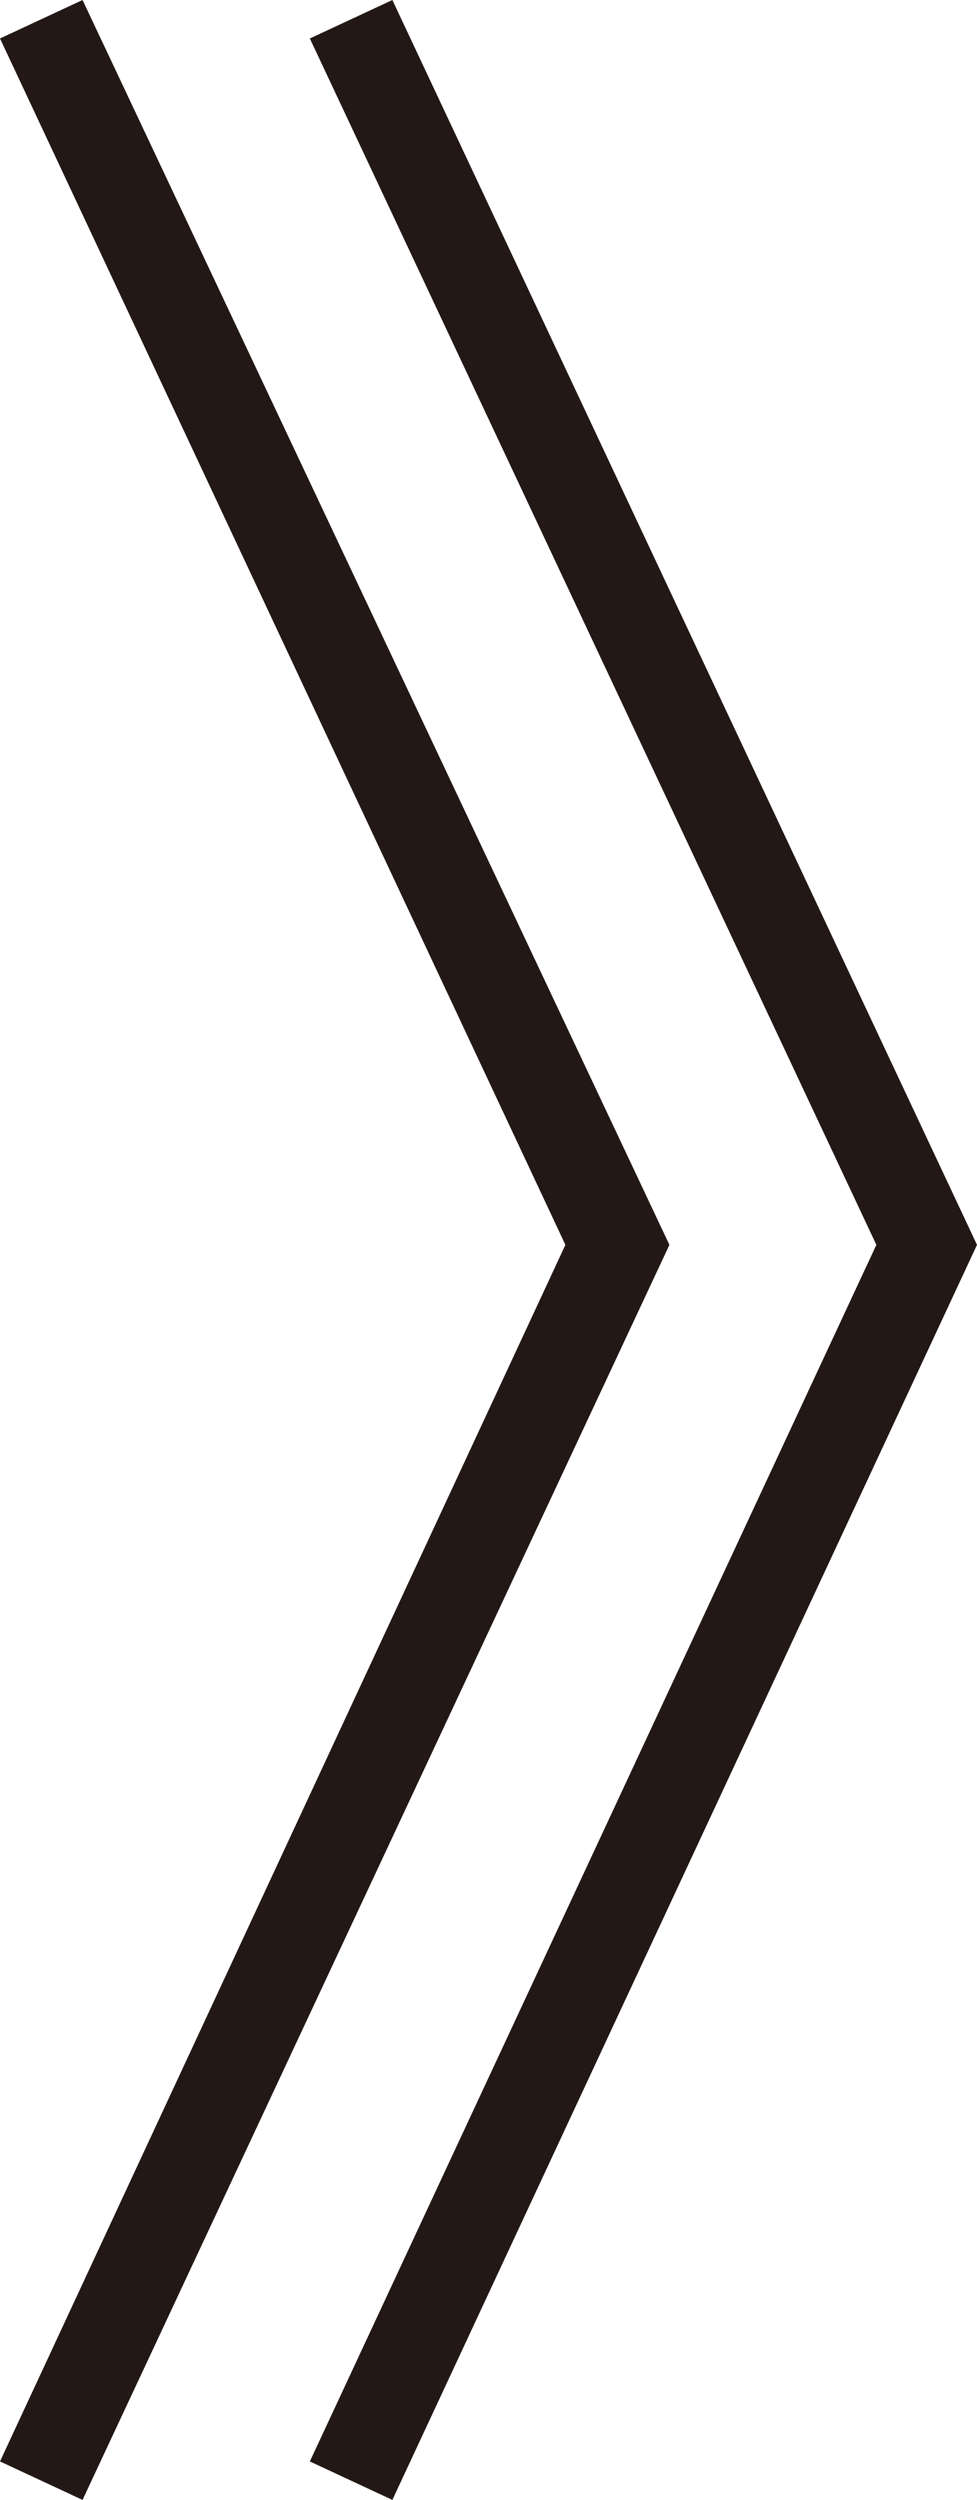
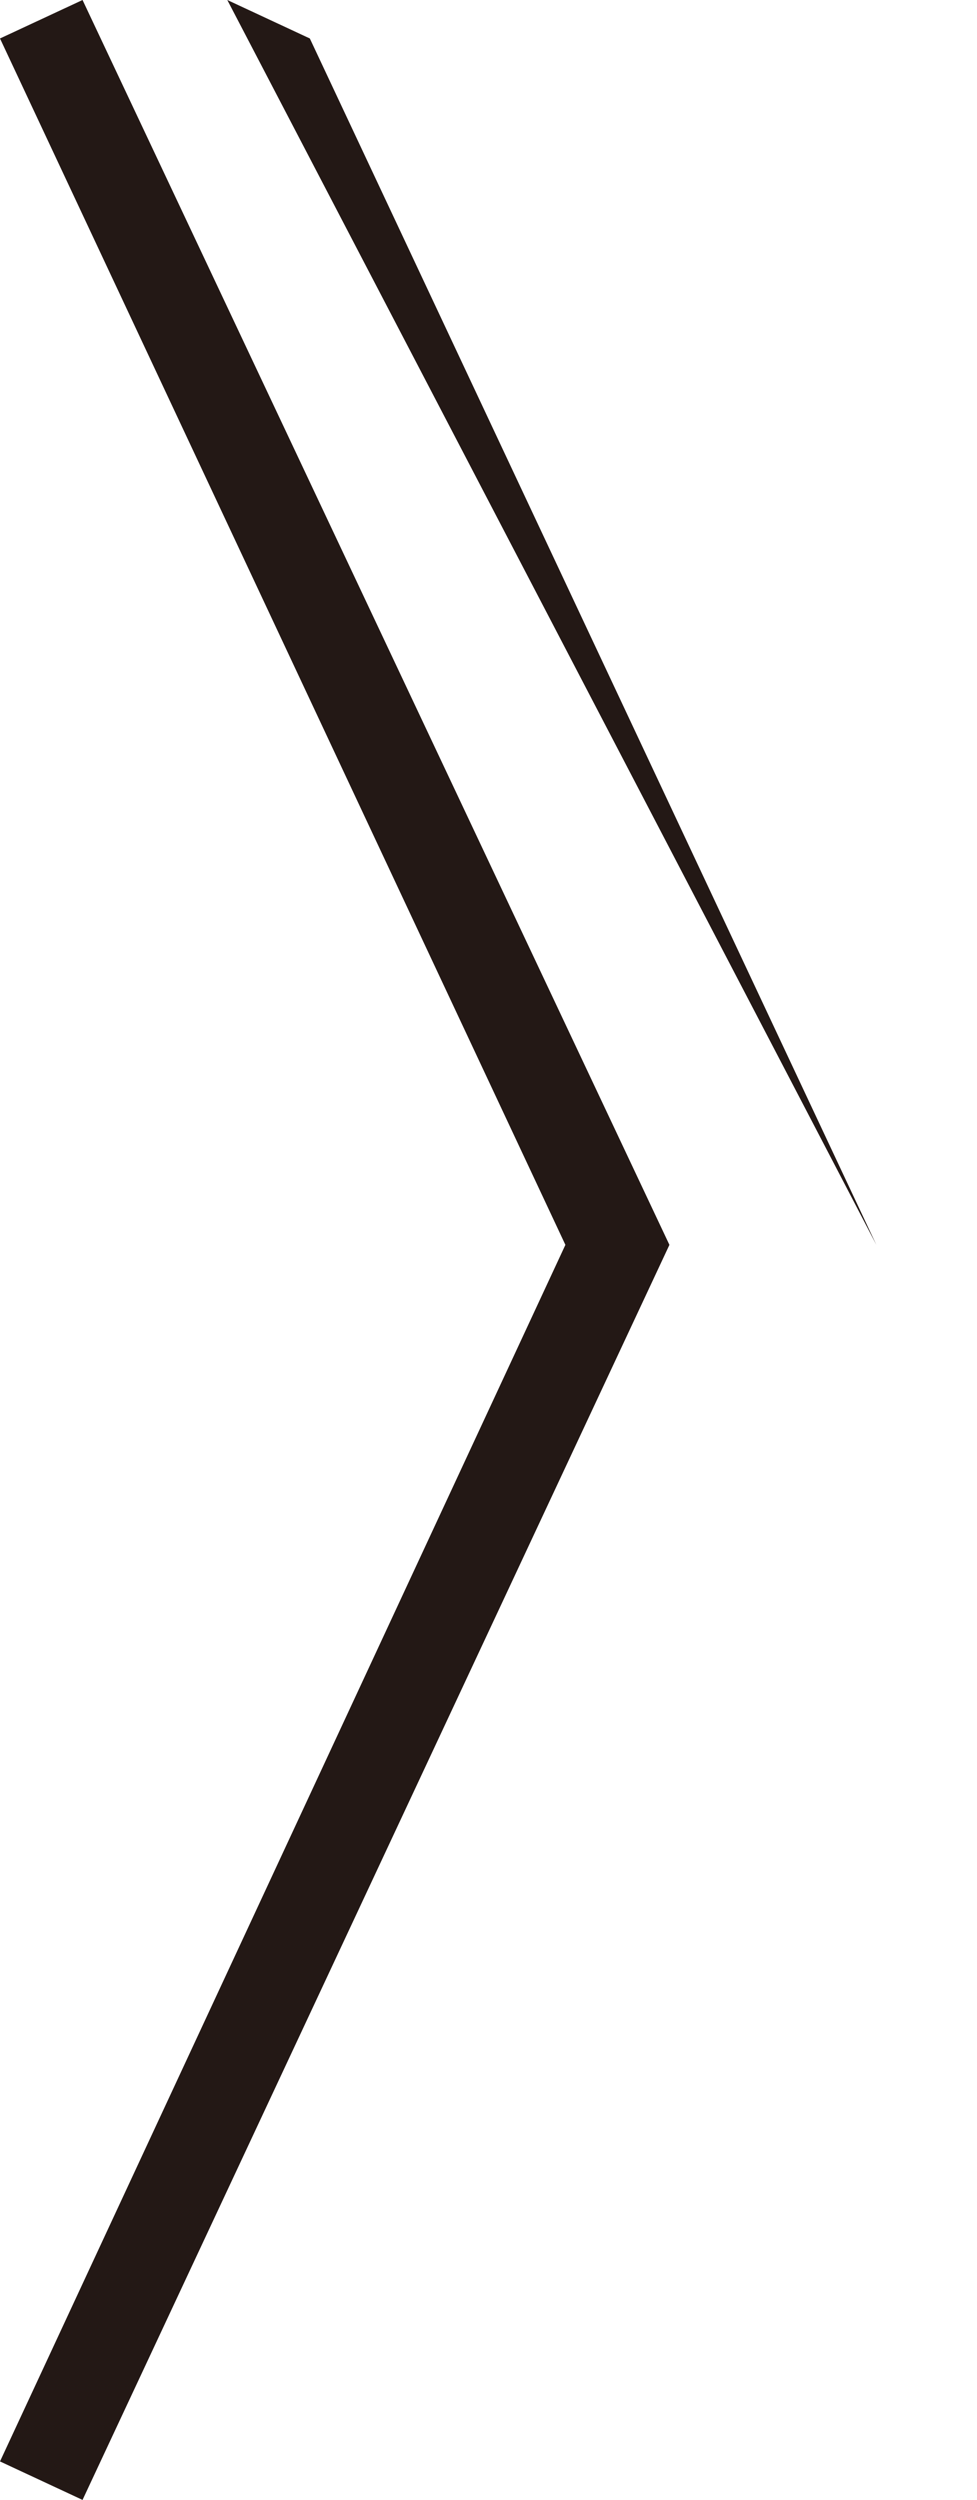
<svg xmlns="http://www.w3.org/2000/svg" viewBox="0 0 8.64 22.09">
  <defs>
    <style>.cls-1{fill:#231815;}</style>
  </defs>
  <g id="レイヤー_2" data-name="レイヤー 2">
    <g id="HopUP">
-       <path class="cls-1" d="M0,.34.73,0,5.92,11,.73,22.09,0,21.75,5,11Zm2.74,0L3.47,0,8.64,11,3.47,22.09l-.73-.34L7.75,11Z" />
+       <path class="cls-1" d="M0,.34.73,0,5.92,11,.73,22.09,0,21.75,5,11Zm2.74,0l-.73-.34L7.75,11Z" />
    </g>
  </g>
</svg>